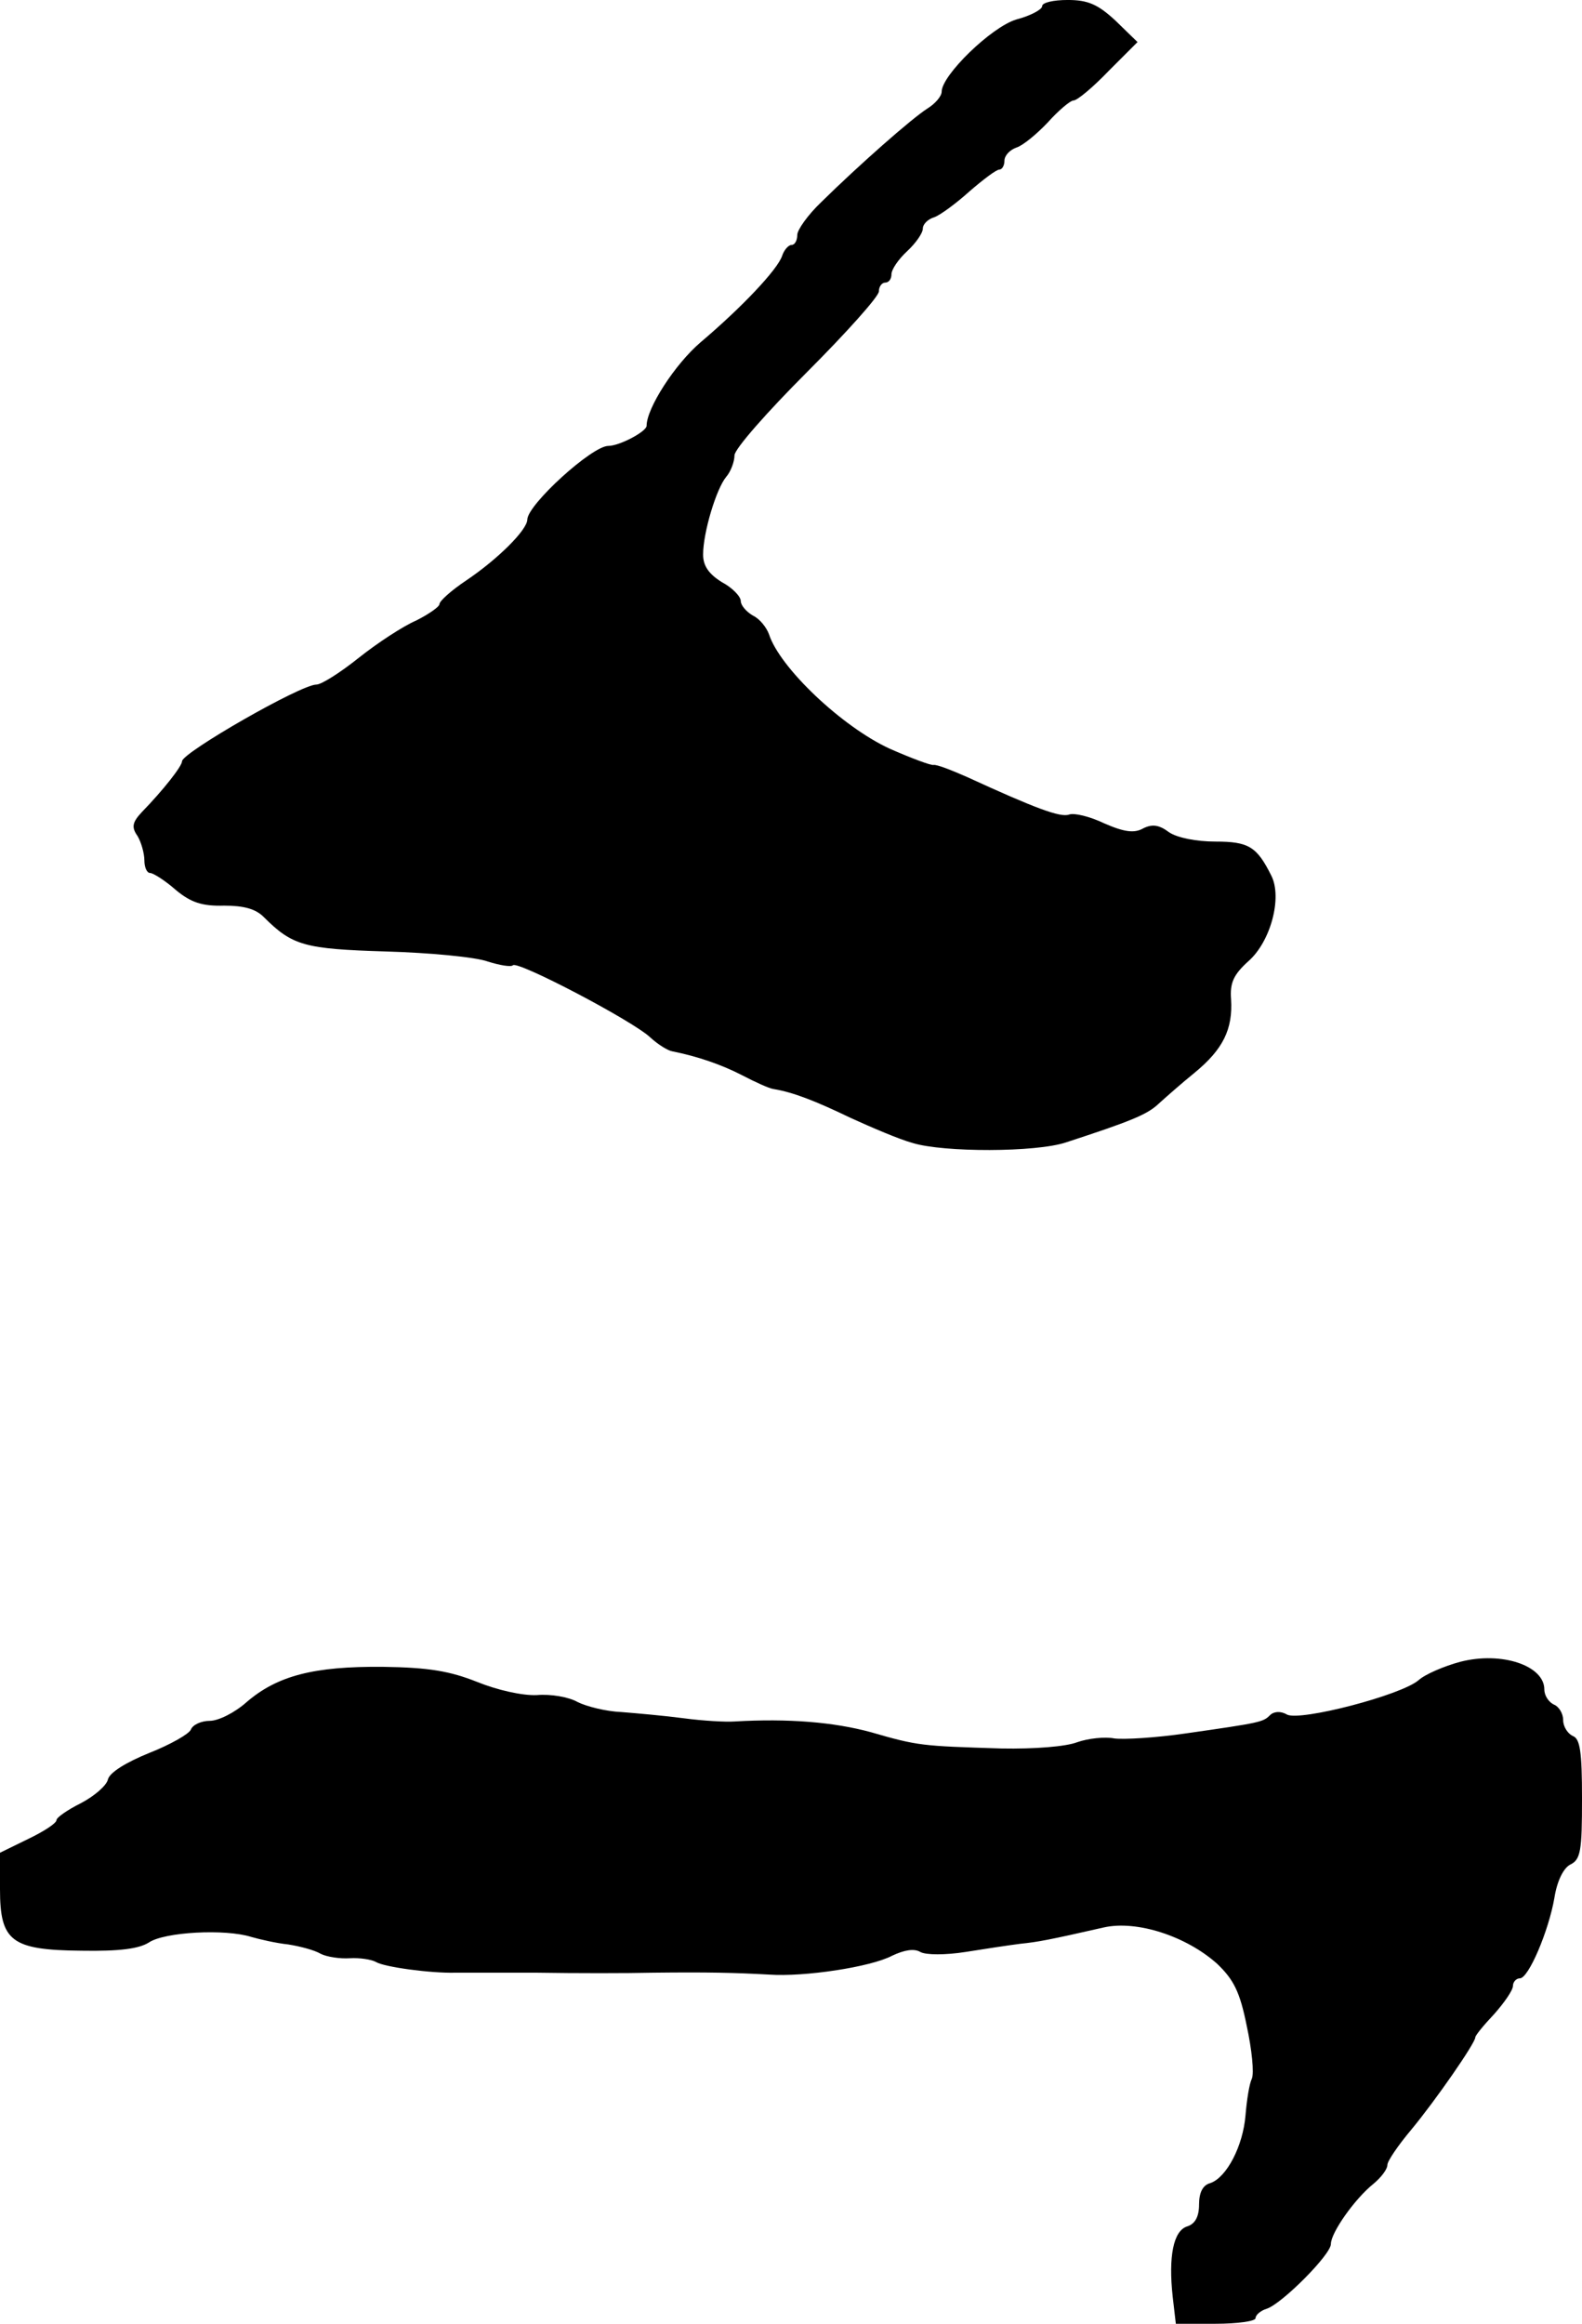
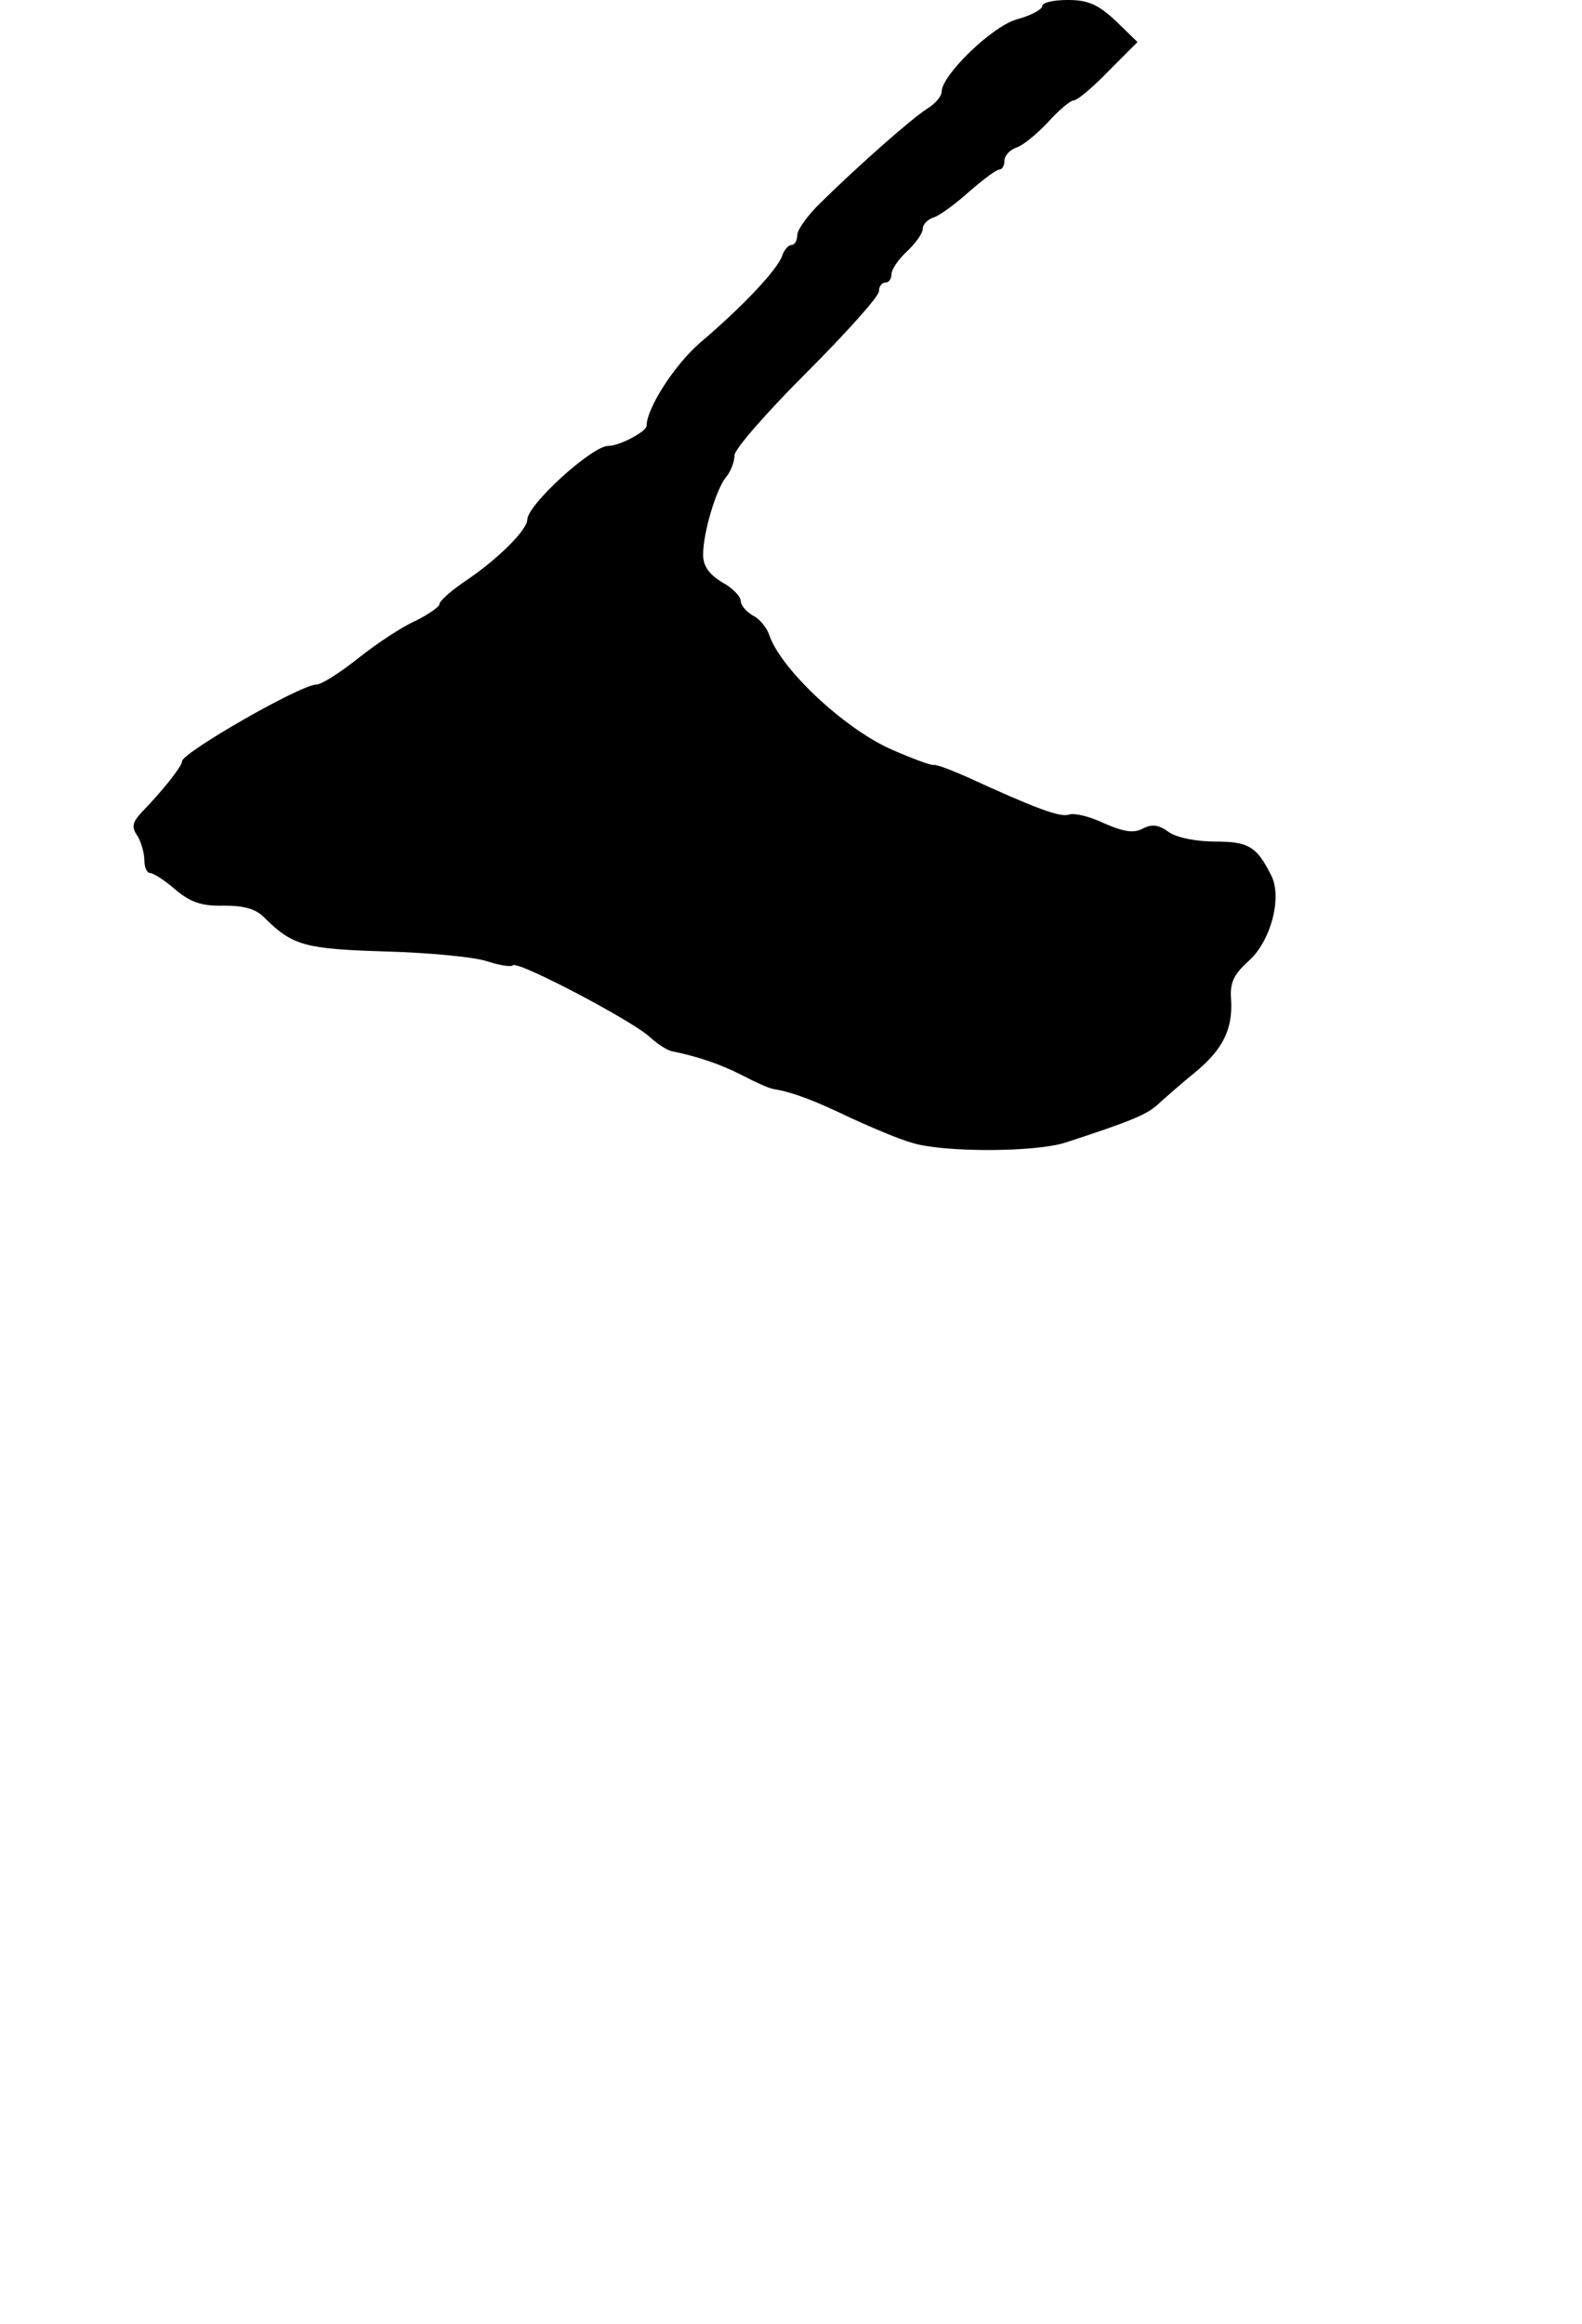
<svg xmlns="http://www.w3.org/2000/svg" version="1.0" width="252pt" height="370pt" viewBox="0 0 252 370" preserveAspectRatio="xMidYMid meet">
  <g transform="translate(0,370) scale(0.1,-0.1)" fill="#000000" stroke="none">
    <path d="M1660 3690 c0 -5 -18 -15 -41 -21 -40 -12 -119 -89 -119 -115 0 -7 -10 -19 -23 -27 -25 -16 -108 -89 -169 -149 -21 -20 -38 -44 -38 -52 0 -9 -4 -16 -9 -16 -5 0 -12 -8 -15 -17 -7 -22 -65 -83 -130 -138 -41 -35 -86 -105 -86 -133 0 -9 -43 -32 -61 -32 -26 0 -128 -93 -129 -117 0 -17 -48 -64 -97 -97 -24 -16 -43 -33 -43 -38 0 -4 -17 -16 -37 -26 -21 -9 -62 -36 -91 -59 -30 -24 -60 -43 -68 -43 -25 0 -213 -108 -214 -122 0 -8 -30 -46 -64 -81 -15 -16 -17 -24 -7 -38 6 -10 11 -28 11 -39 0 -11 4 -20 9 -20 5 0 24 -12 41 -27 24 -20 42 -26 77 -25 31 0 50 -5 63 -18 46 -46 65 -51 195 -55 70 -2 143 -9 162 -16 19 -6 37 -9 40 -6 7 8 192 -89 219 -115 12 -11 28 -21 35 -22 40 -8 78 -21 111 -38 21 -11 43 -21 50 -22 31 -5 67 -19 123 -46 33 -15 77 -34 99 -40 49 -15 196 -15 244 1 101 33 129 44 147 61 11 10 37 33 58 50 45 37 61 69 58 117 -2 26 4 39 27 60 36 31 55 102 37 137 -23 46 -36 54 -89 54 -30 0 -61 6 -74 15 -16 12 -27 13 -41 6 -14 -8 -30 -6 -62 8 -23 11 -48 17 -56 14 -14 -5 -54 10 -163 60 -25 11 -48 20 -53 19 -4 -1 -36 11 -70 26 -76 35 -175 129 -192 182 -4 11 -15 25 -26 30 -10 6 -19 16 -19 23 0 7 -13 21 -30 30 -21 13 -30 26 -30 44 0 35 21 105 37 124 7 8 13 24 13 34 0 10 52 69 115 132 63 63 115 121 115 129 0 8 5 14 10 14 6 0 10 6 10 13 0 8 11 24 25 37 14 13 25 29 25 36 0 7 8 15 18 18 9 3 35 22 56 41 22 19 43 35 48 35 4 0 8 6 8 14 0 8 8 17 19 21 10 3 32 21 50 40 17 19 36 35 41 35 6 0 31 21 56 47 l46 46 -35 34 c-28 26 -44 33 -76 33 -23 0 -41 -4 -41 -10z" />
-     <path d="M2326 1054 c-26 -7 -56 -20 -66 -29 -27 -24 -189 -66 -210 -55 -10 6 -21 5 -27 -1 -11 -11 -15 -12 -134 -29 -48 -7 -99 -10 -114 -8 -15 3 -42 0 -59 -6 -18 -7 -68 -11 -121 -10 -127 4 -132 4 -208 26 -59 16 -131 22 -217 17 -14 -1 -50 1 -80 5 -30 4 -75 8 -100 10 -25 1 -56 9 -70 16 -14 8 -43 13 -65 11 -23 -1 -63 8 -95 21 -43 17 -76 23 -150 24 -110 1 -168 -14 -217 -56 -19 -17 -45 -30 -59 -30 -13 0 -27 -6 -30 -14 -3 -7 -33 -24 -66 -37 -37 -15 -63 -31 -66 -42 -2 -10 -22 -27 -43 -38 -22 -11 -39 -23 -39 -27 0 -5 -20 -18 -45 -30 l-45 -22 0 -58 c0 -83 18 -97 130 -98 60 -1 91 3 107 13 25 17 122 22 163 9 14 -4 40 -10 59 -12 19 -3 42 -9 52 -15 10 -5 31 -8 46 -7 16 1 35 -2 42 -6 13 -8 87 -18 126 -17 11 0 70 0 130 0 61 -1 144 -1 185 0 88 1 130 0 185 -3 56 -4 162 12 196 30 19 9 35 12 45 6 9 -5 40 -5 72 0 31 5 71 11 87 13 29 3 45 6 133 26 53 12 132 -14 181 -58 26 -25 36 -44 47 -99 8 -37 12 -75 8 -84 -4 -8 -8 -34 -10 -58 -4 -49 -30 -99 -56 -108 -12 -3 -18 -15 -18 -34 0 -19 -6 -31 -19 -35 -22 -7 -30 -48 -23 -112 l5 -43 63 0 c35 0 64 4 64 9 0 5 8 12 18 15 24 8 102 86 102 103 0 18 38 72 68 96 12 10 22 23 22 30 0 6 17 31 38 56 39 47 102 138 102 147 0 3 13 19 30 37 16 18 30 38 30 45 0 6 5 12 11 12 14 0 46 76 55 128 4 26 14 47 25 53 17 8 19 22 19 105 0 75 -3 96 -15 100 -8 4 -15 15 -15 25 0 11 -7 22 -15 25 -8 4 -15 14 -15 24 0 38 -68 61 -134 44z" />
  </g>
</svg>